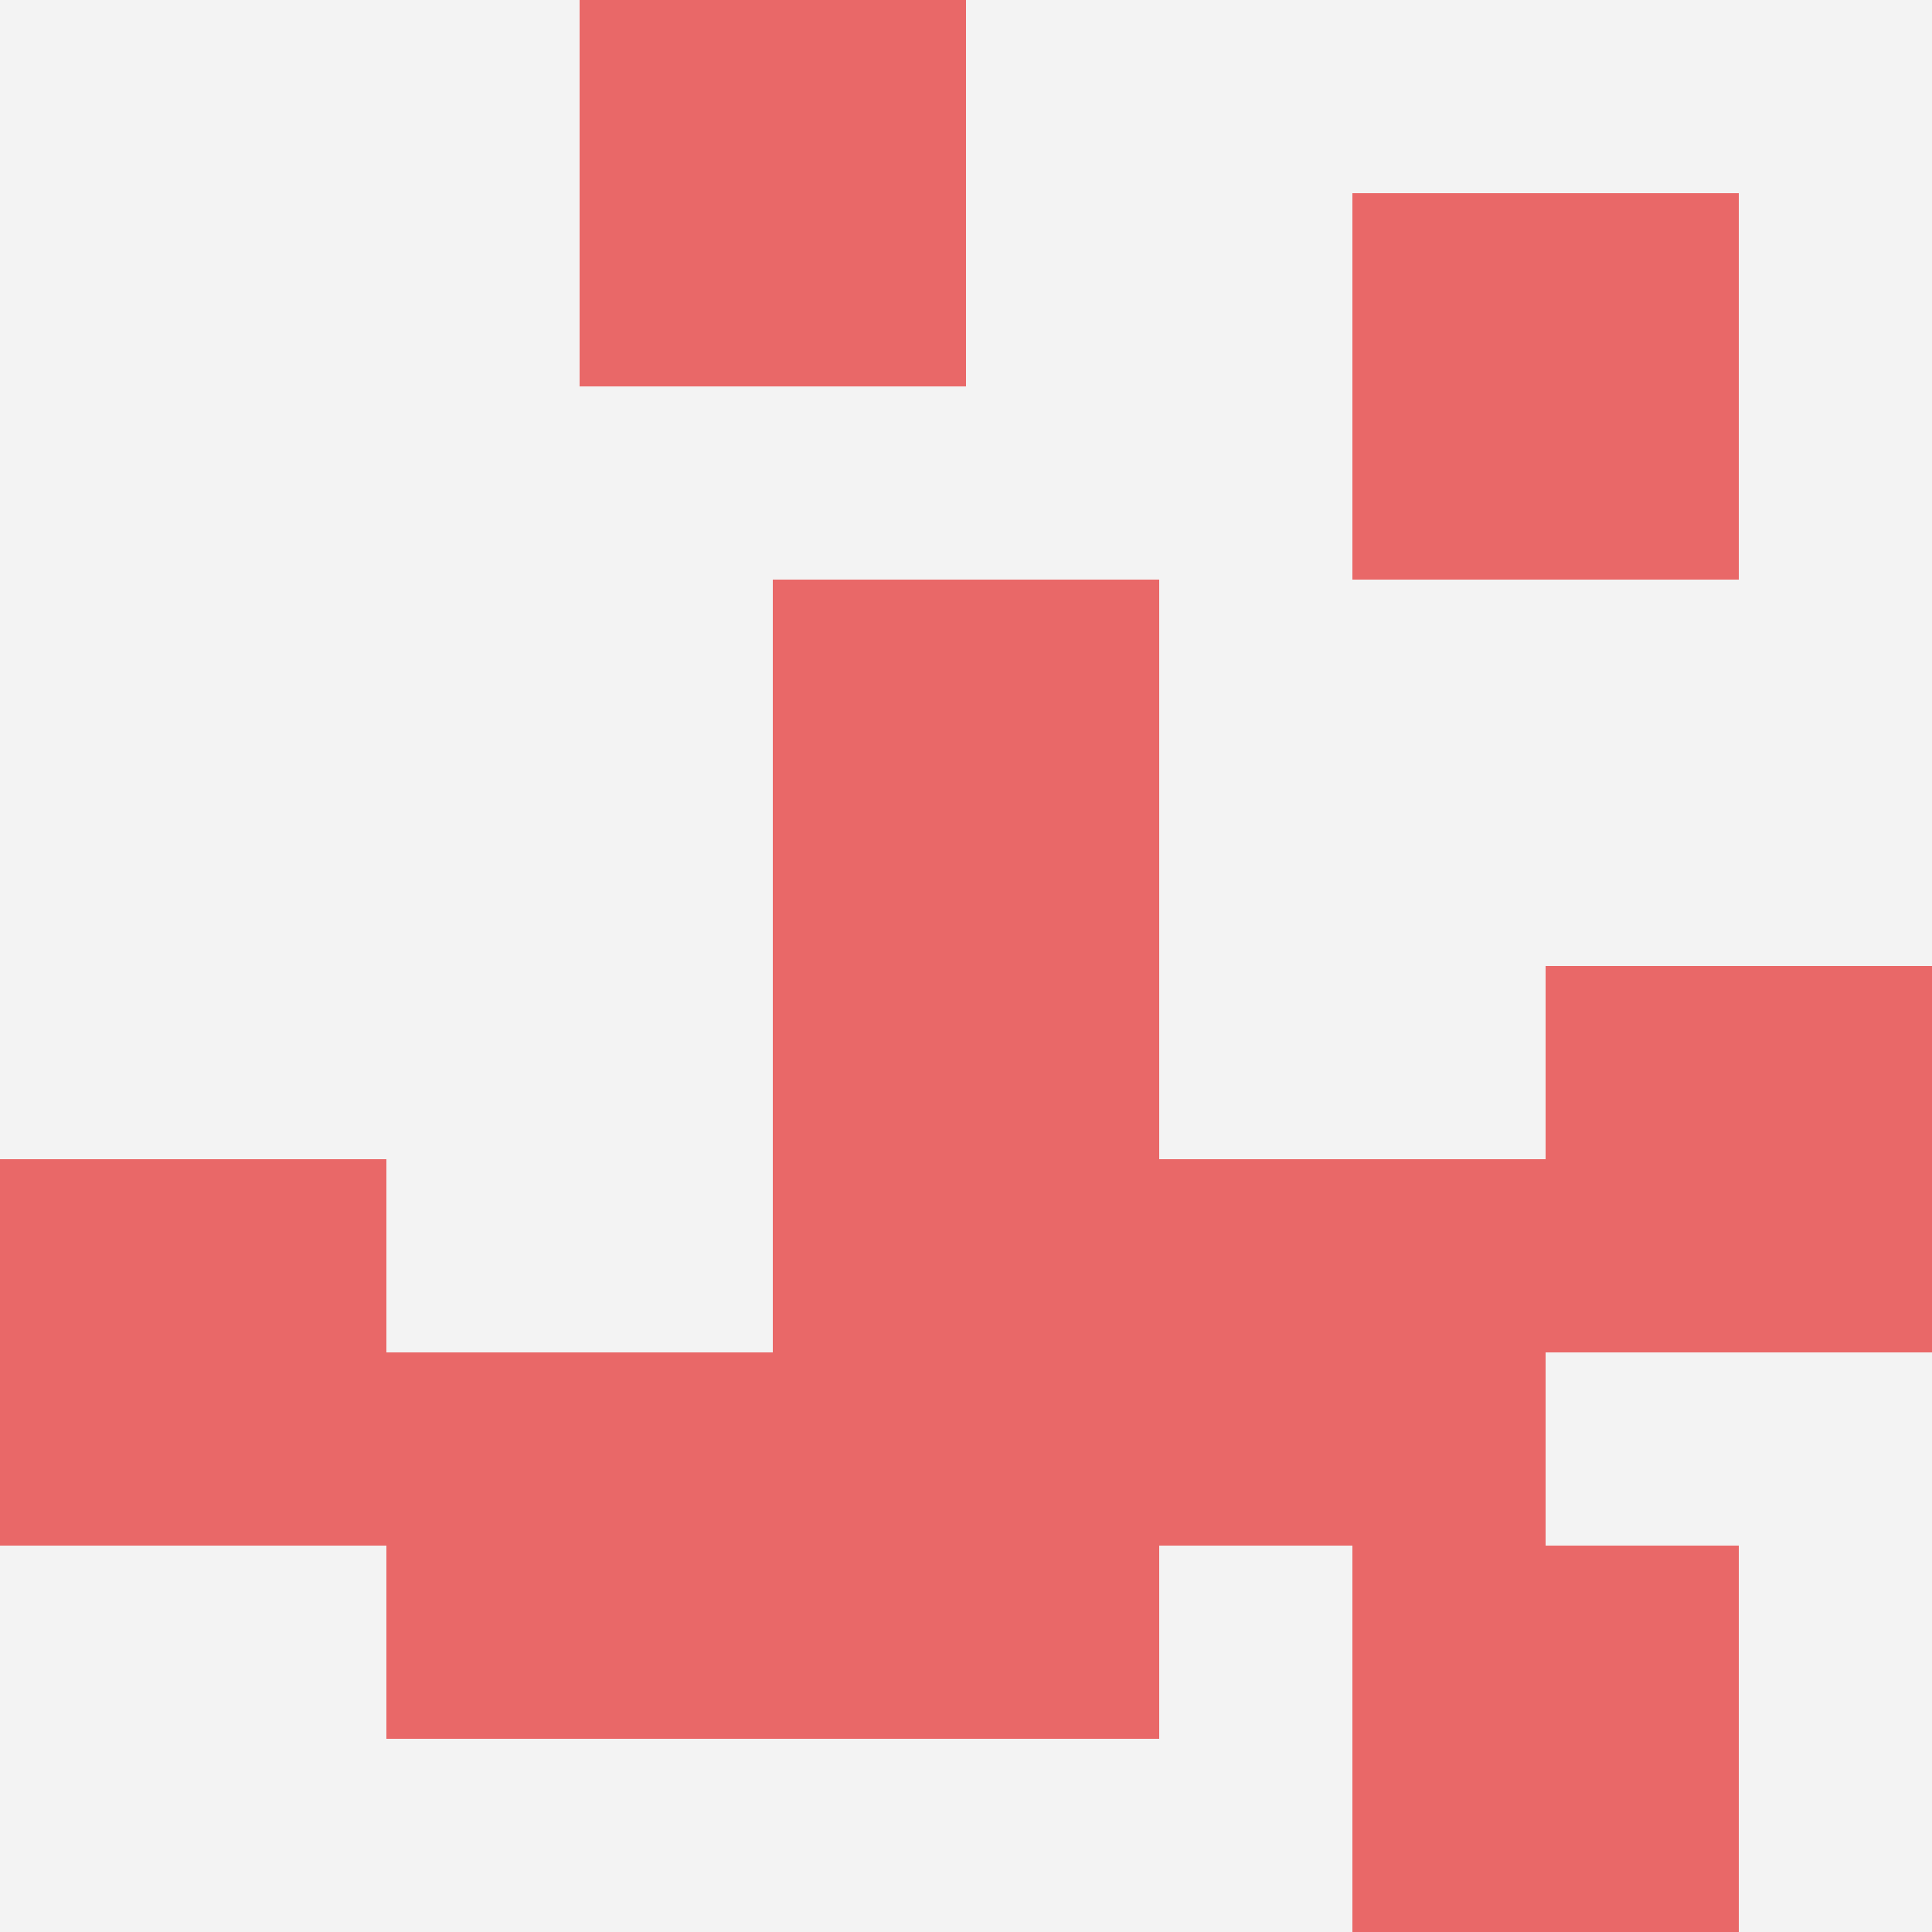
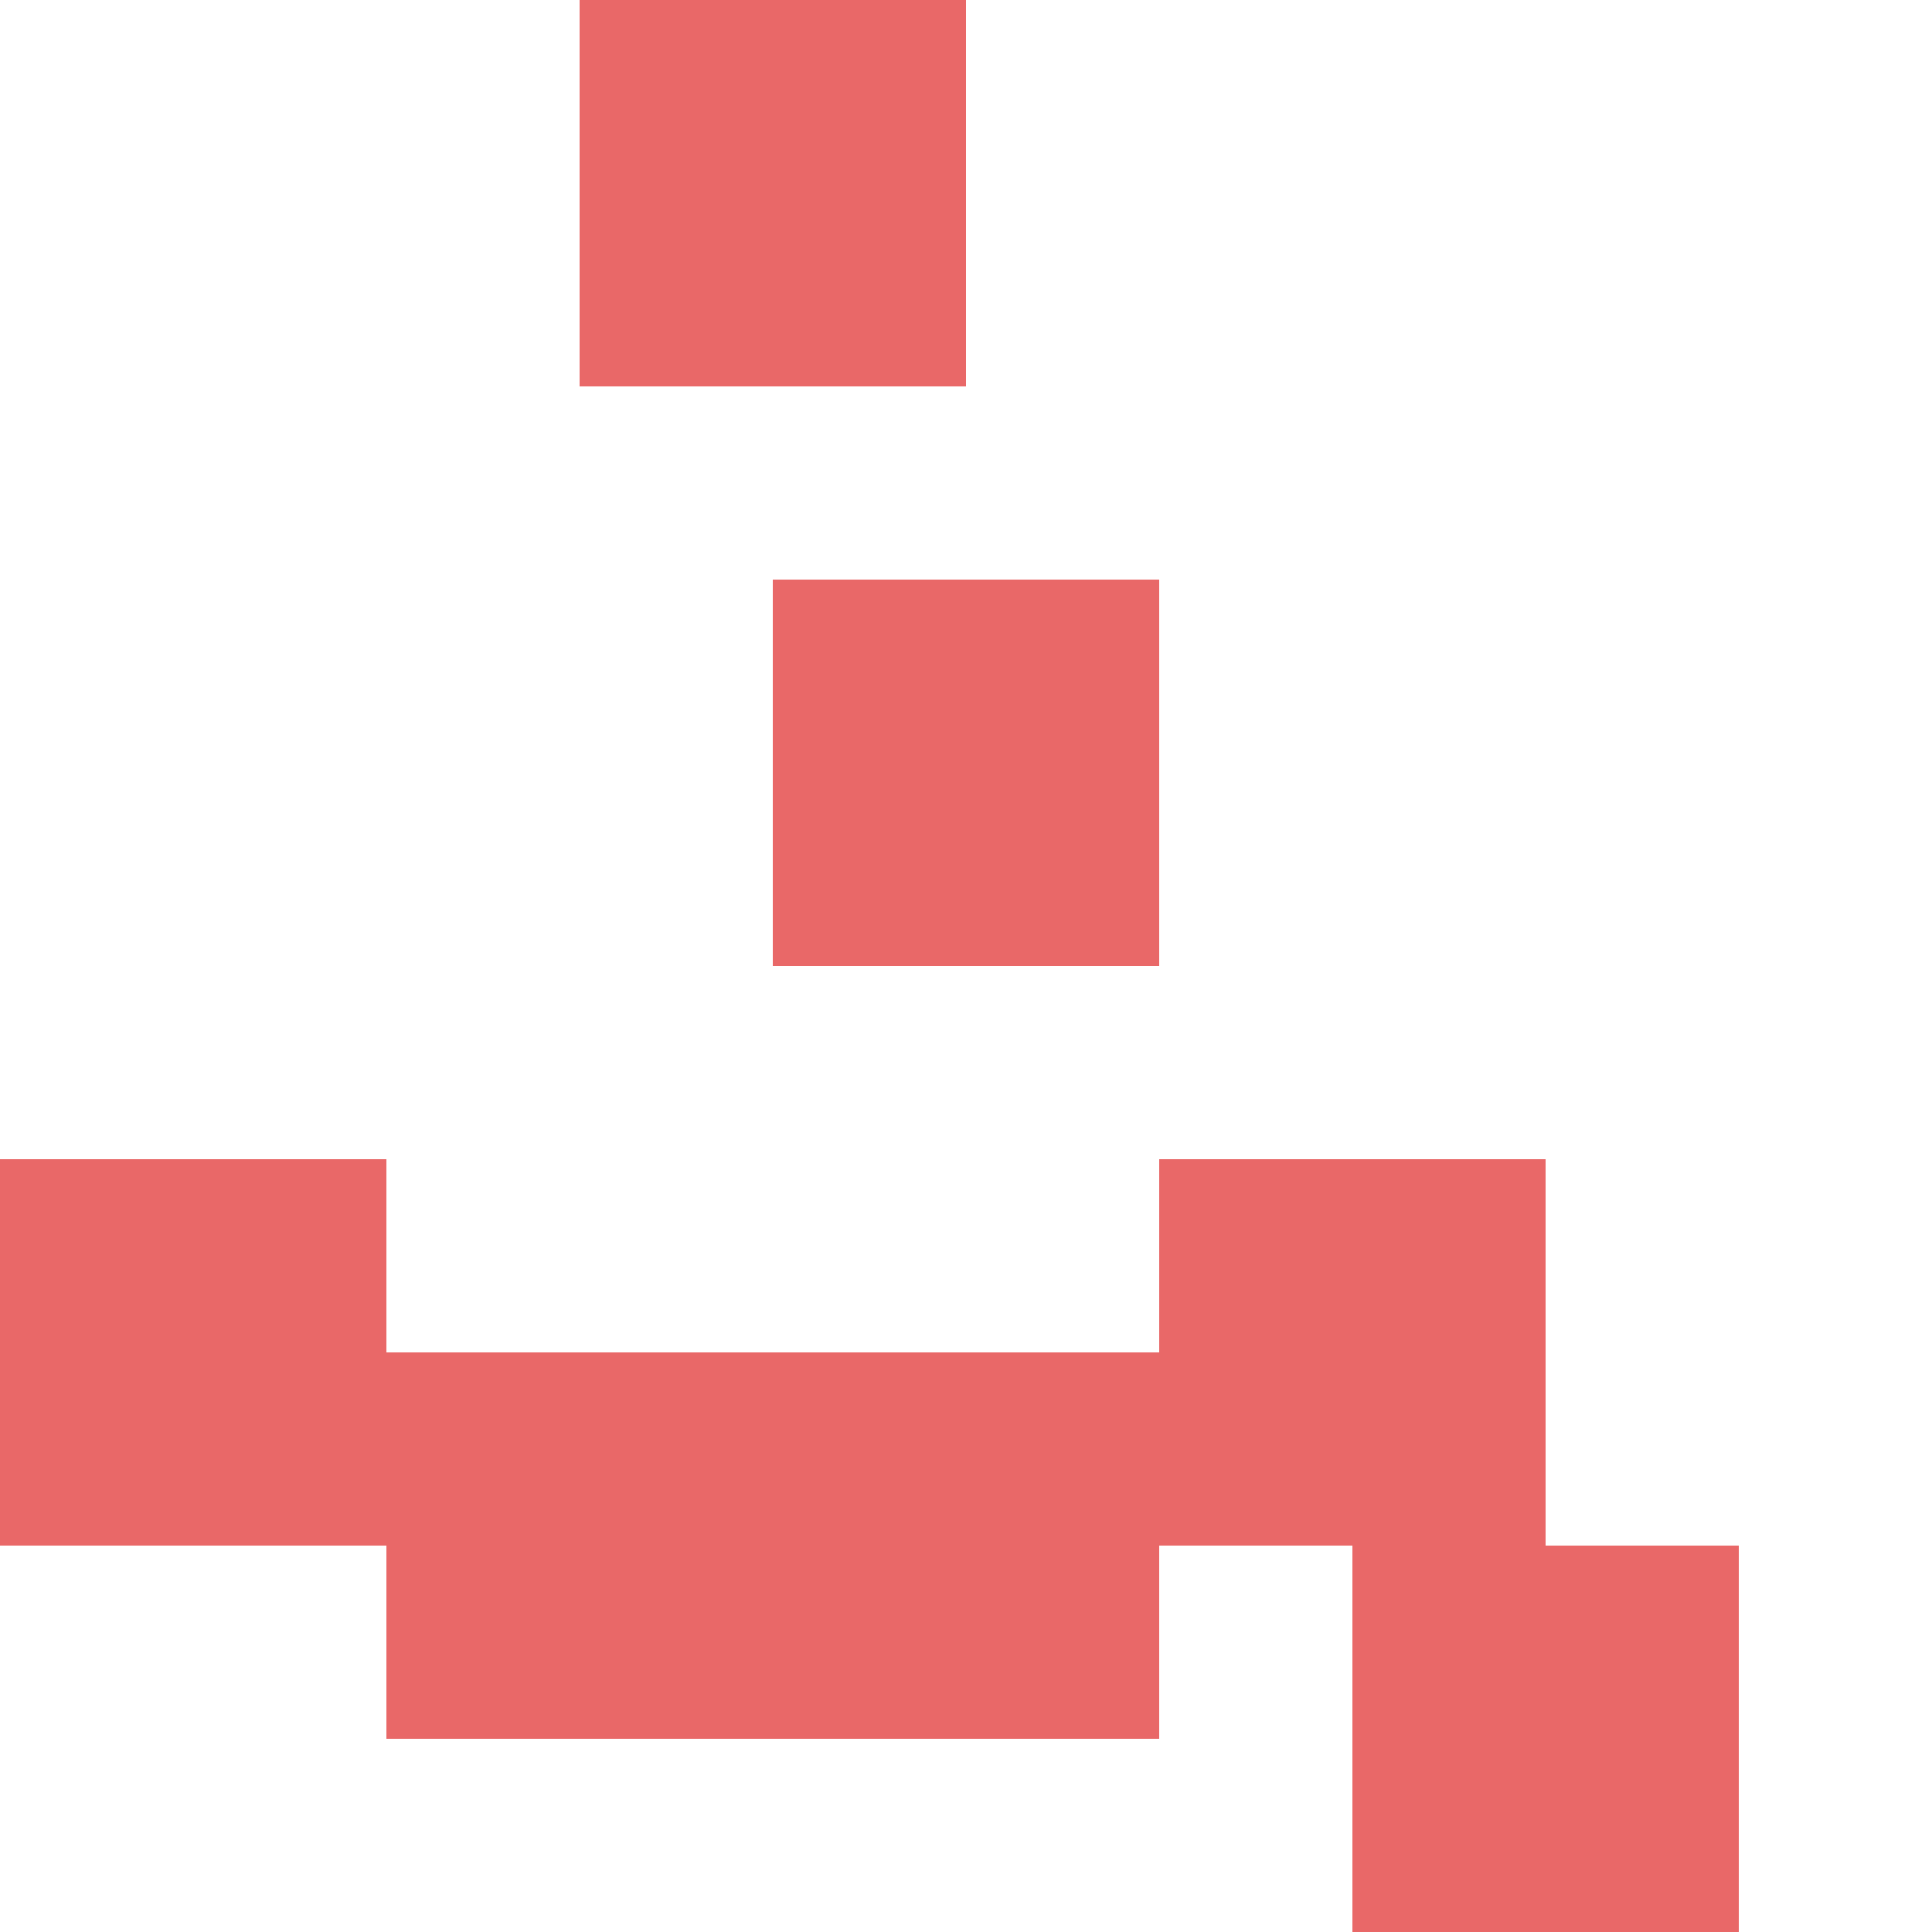
<svg xmlns="http://www.w3.org/2000/svg" id="ten-svg" preserveAspectRatio="xMinYMin meet" viewBox="0 0 10 10">
-   <rect x="0" y="0" width="10" height="10" fill="#F3F3F3" />
  <rect class="t" x="0" y="6" />
  <rect class="t" x="7" y="8" />
  <rect class="t" x="4" y="7" />
-   <rect class="t" x="4" y="5" />
  <rect class="t" x="4" y="3" />
-   <rect class="t" x="7" y="1" />
  <rect class="t" x="2" y="7" />
  <rect class="t" x="6" y="6" />
  <rect class="t" x="3" y="0" />
-   <rect class="t" x="8" y="5" />
  <style>.t{width:2px;height:2px;fill:#E96868} #ten-svg{shape-rendering:crispedges;}</style>
</svg>